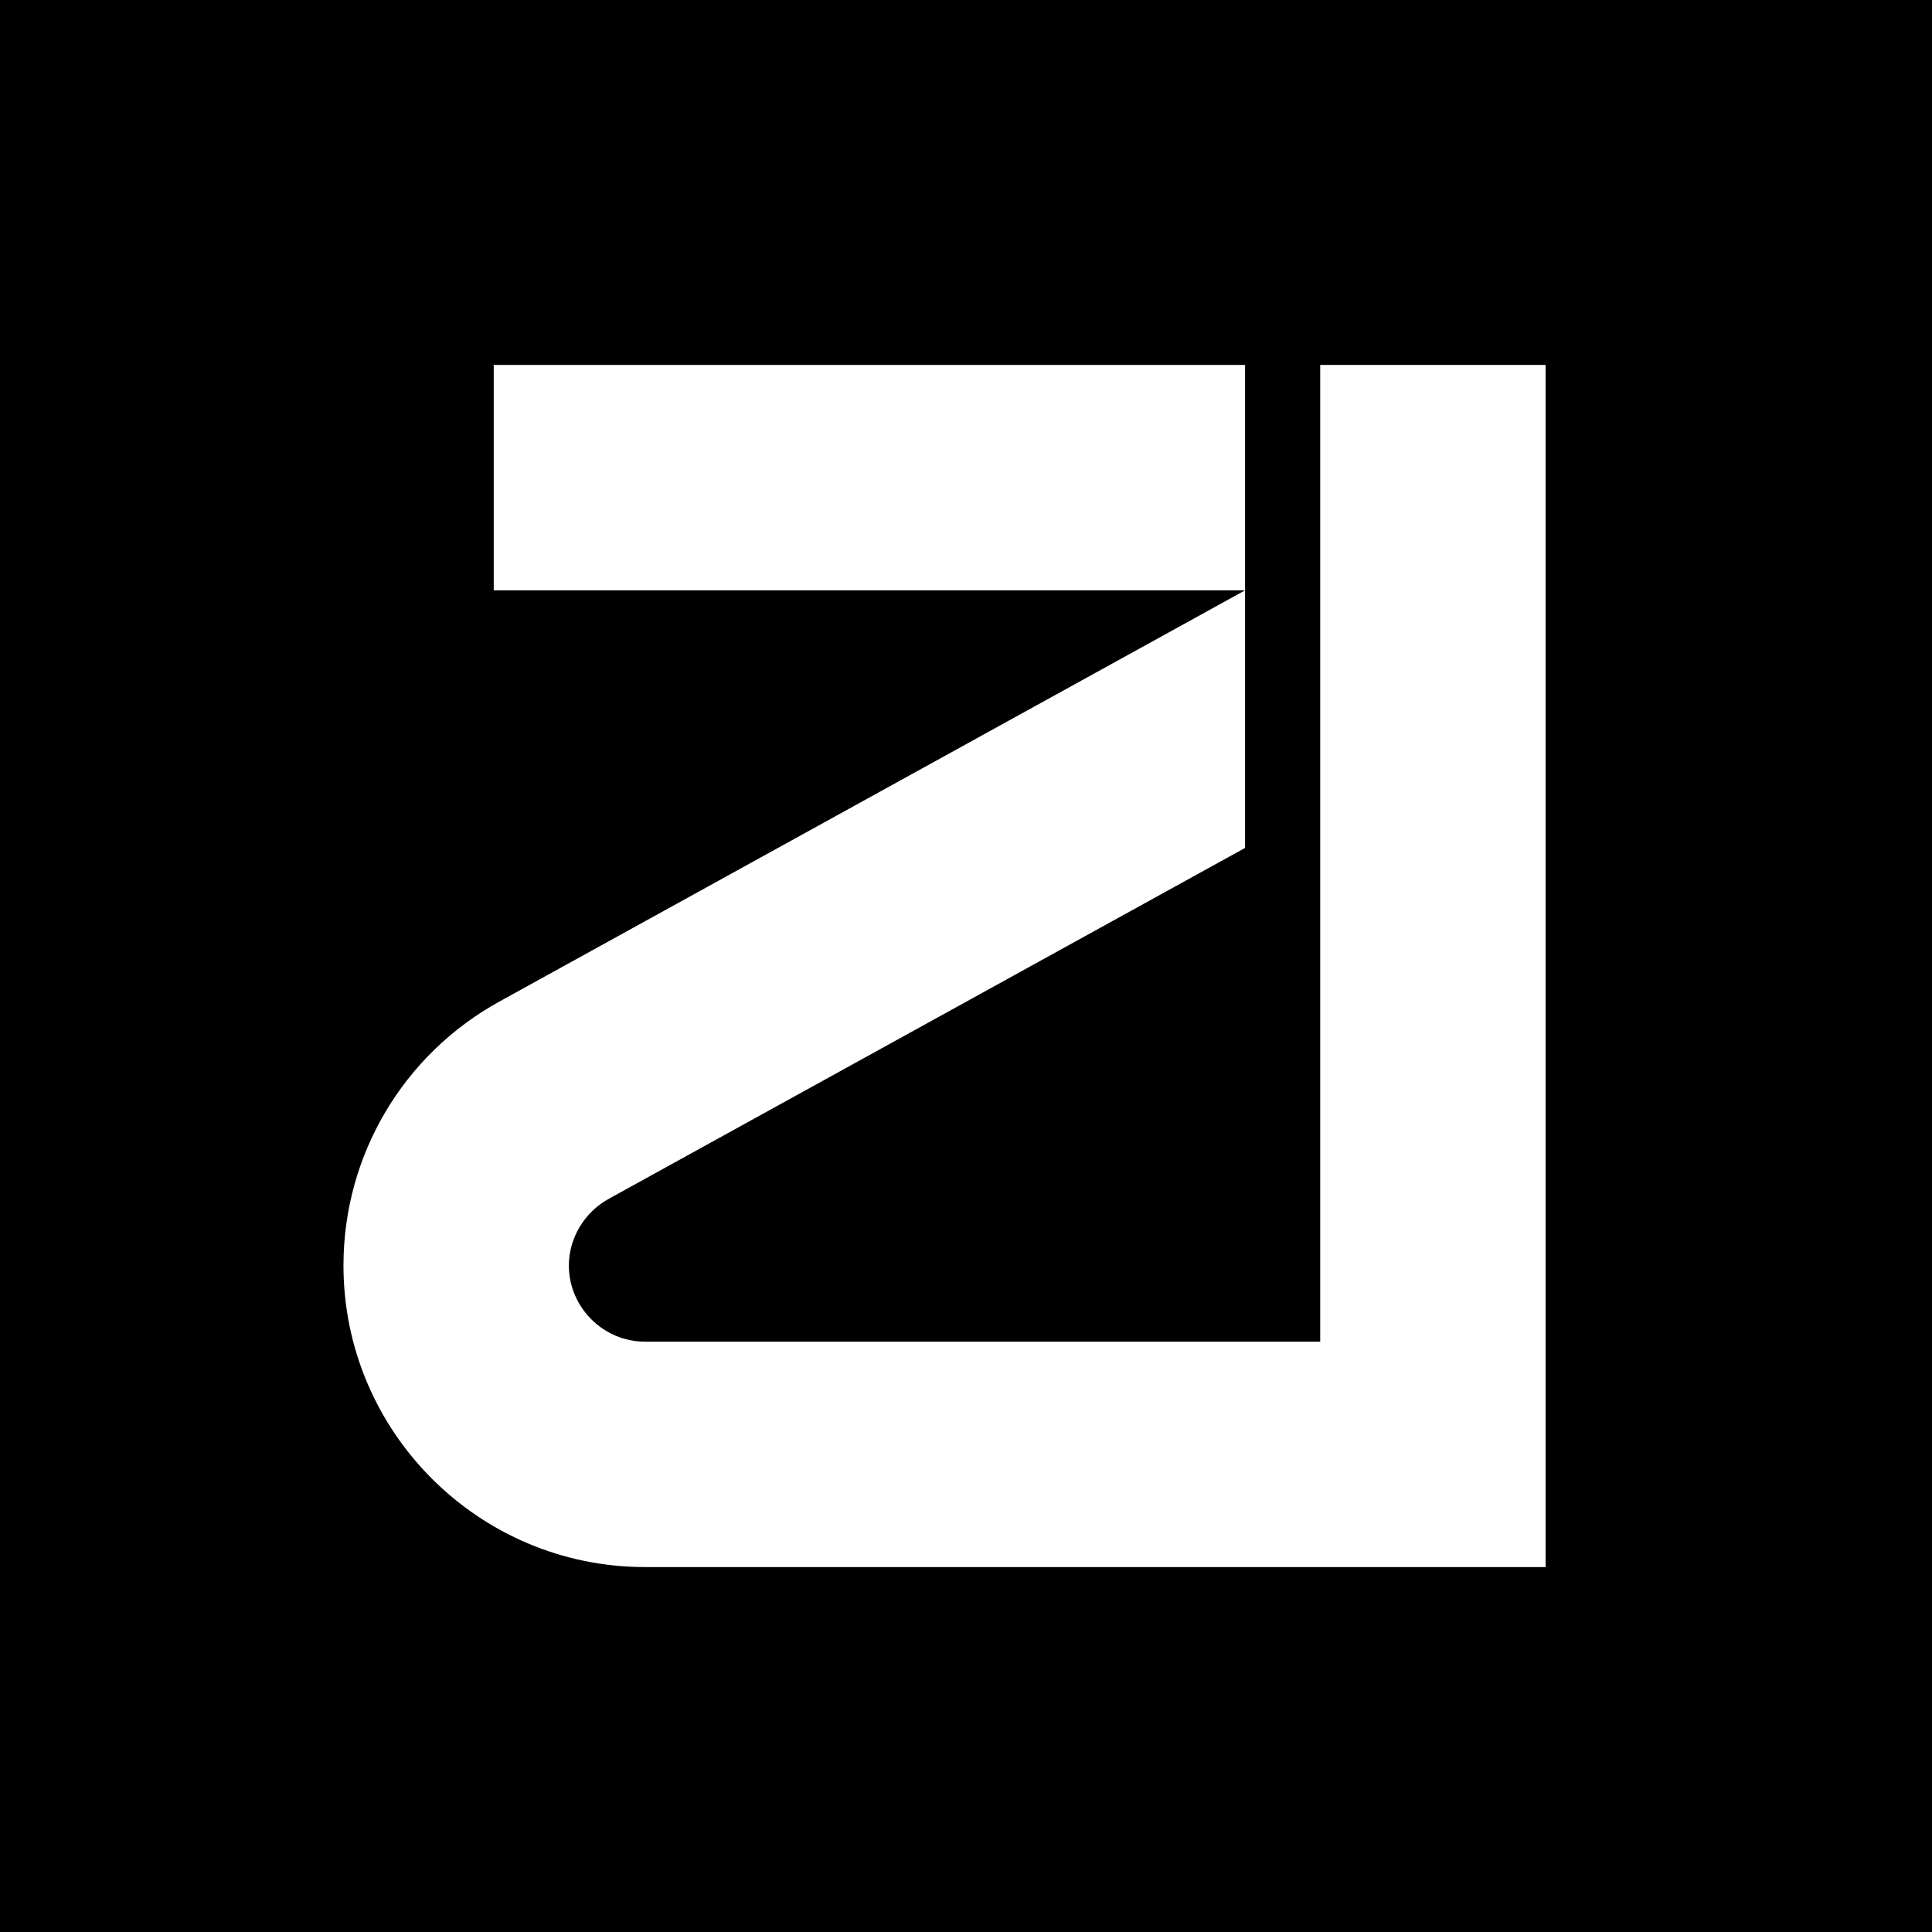
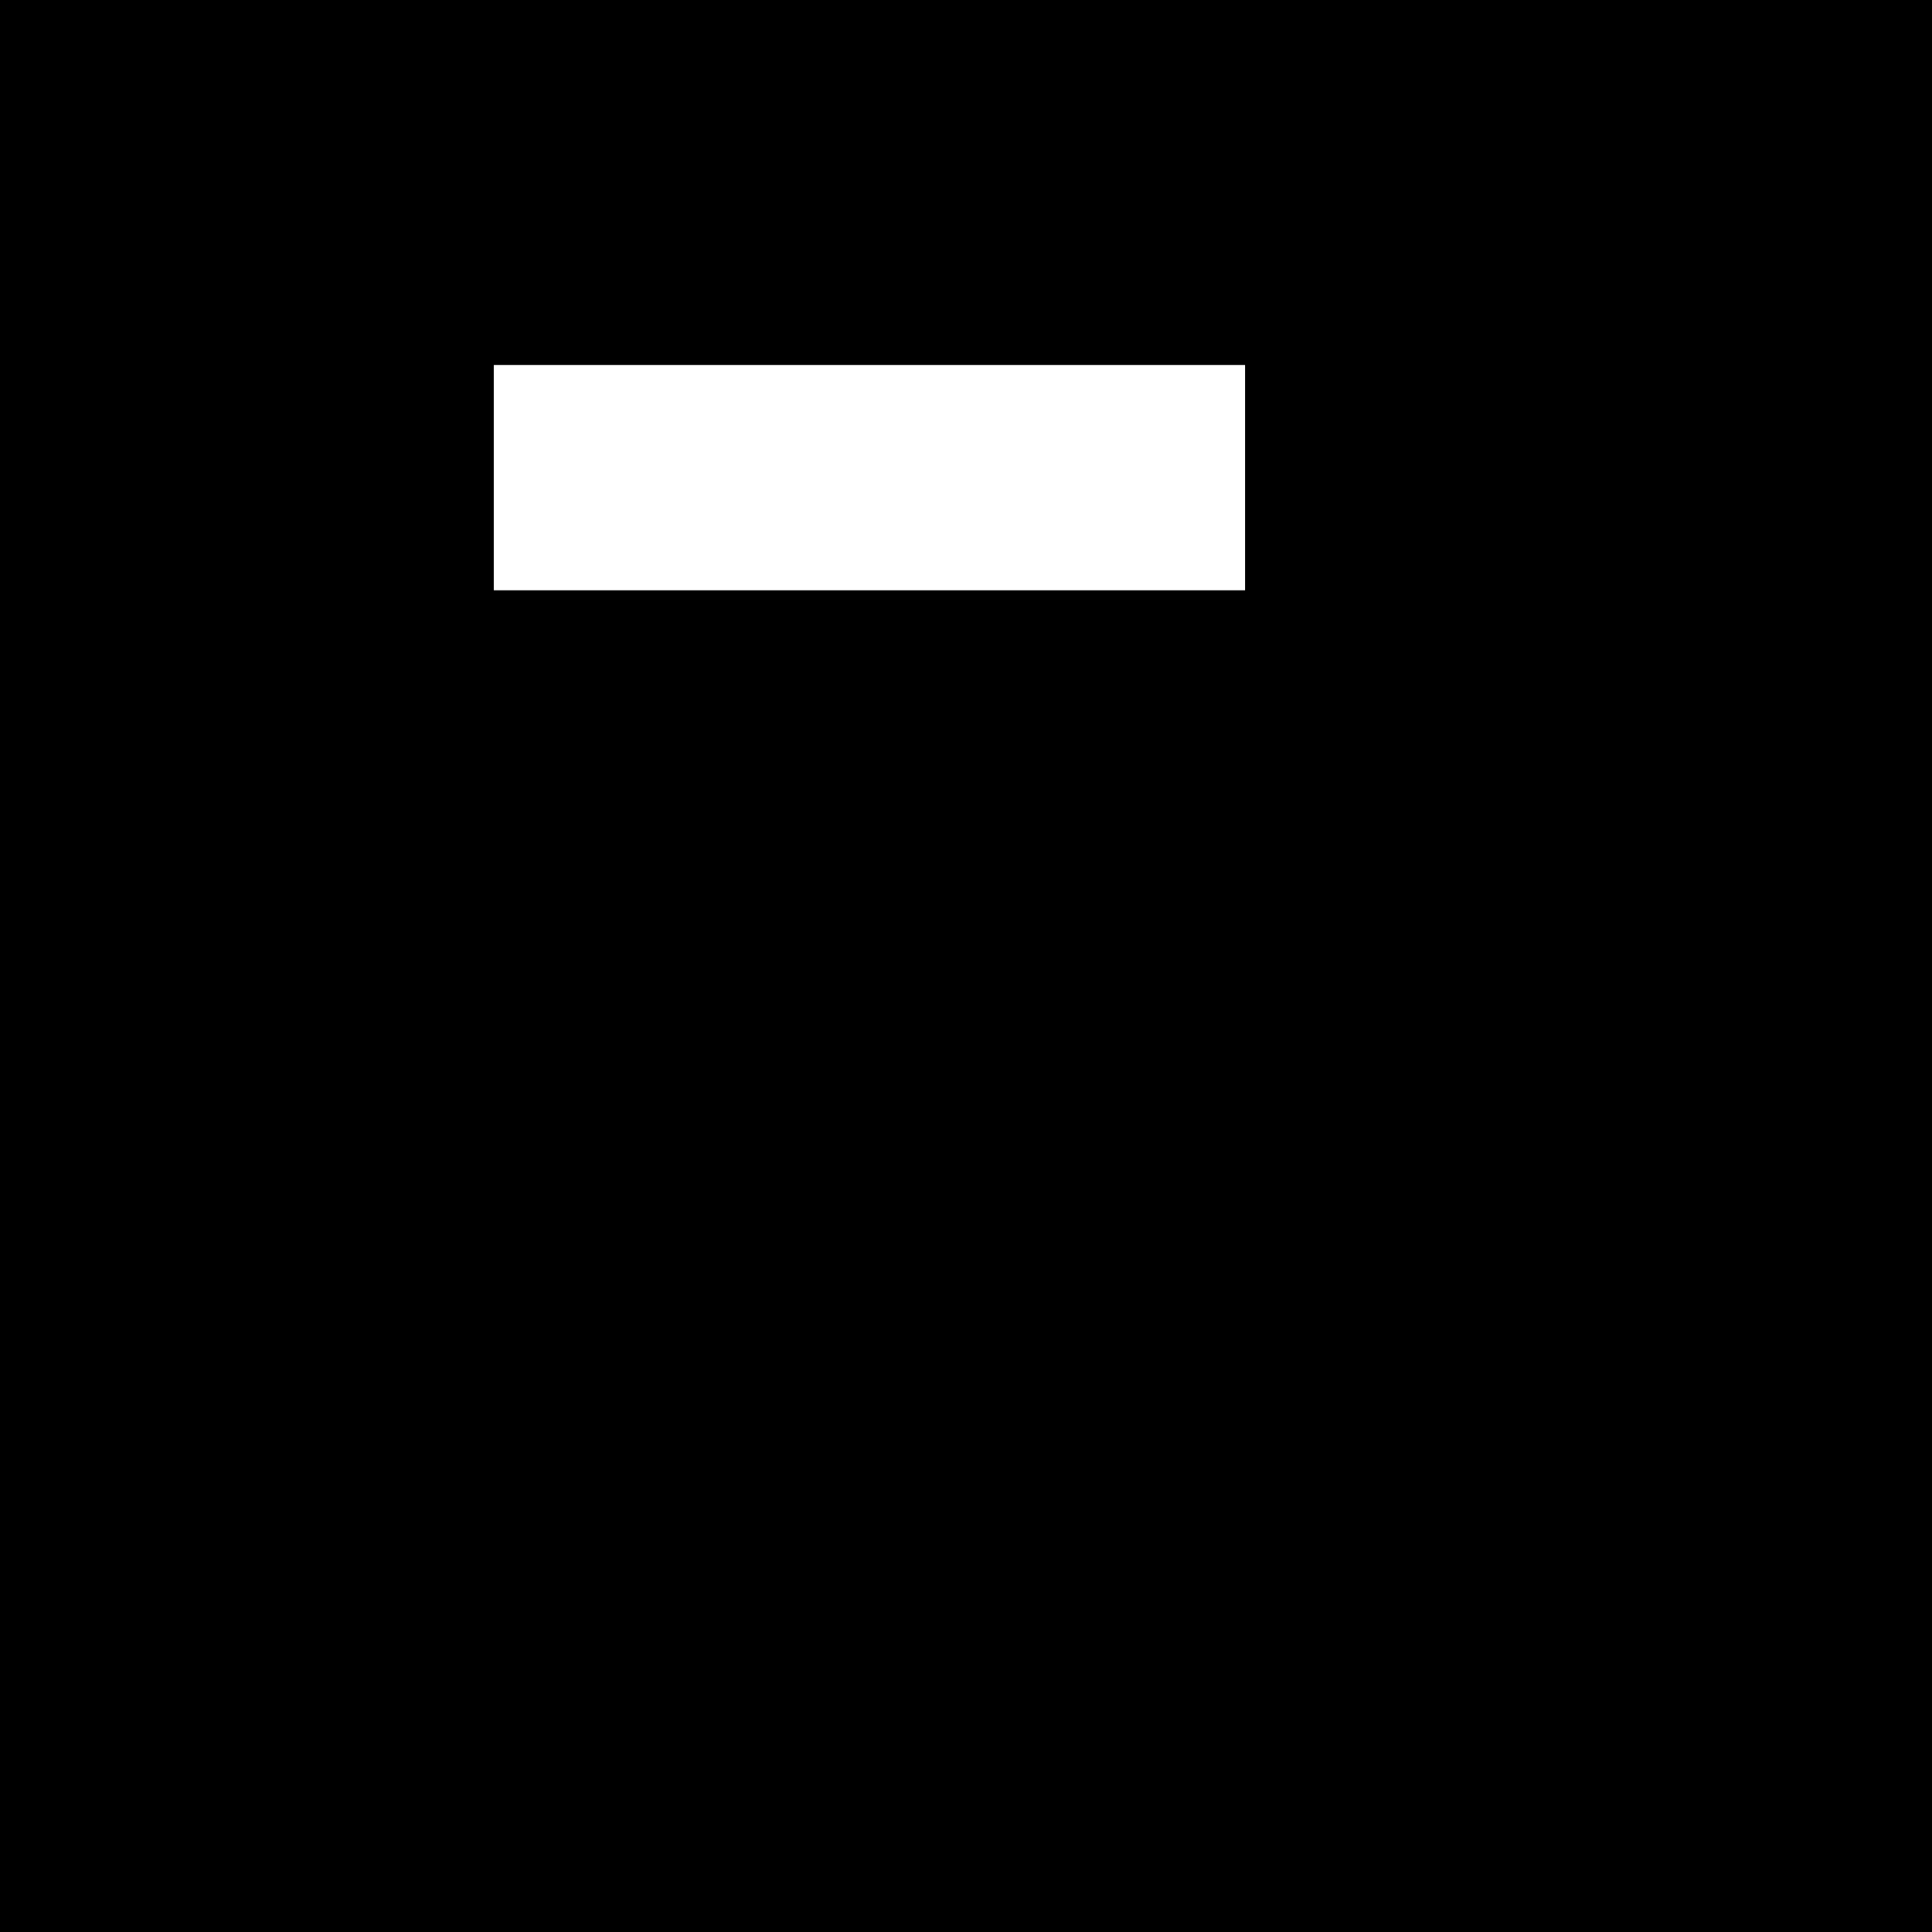
<svg xmlns="http://www.w3.org/2000/svg" data-bbox="0 0 360 360" viewBox="0 0 360 360" data-type="color">
  <g>
    <path fill="#000000" d="M360 0v360H0V0z" data-color="1" />
-     <path d="M93.1 186.6 232 110v48l-118.6 65.4c-4.5 2.5-7.4 7.3-7.4 12.4 0 7.8 6.4 14.2 14.2 14.2H246V68h42v224H120.2c-31 0-56.2-25.2-56.2-56.2 0-20.5 11.1-39.3 29.1-49.2" fill="#ffffff" data-color="2" />
    <path fill="#ffffff" d="M232 68v42H92V68z" data-color="2" />
  </g>
</svg>